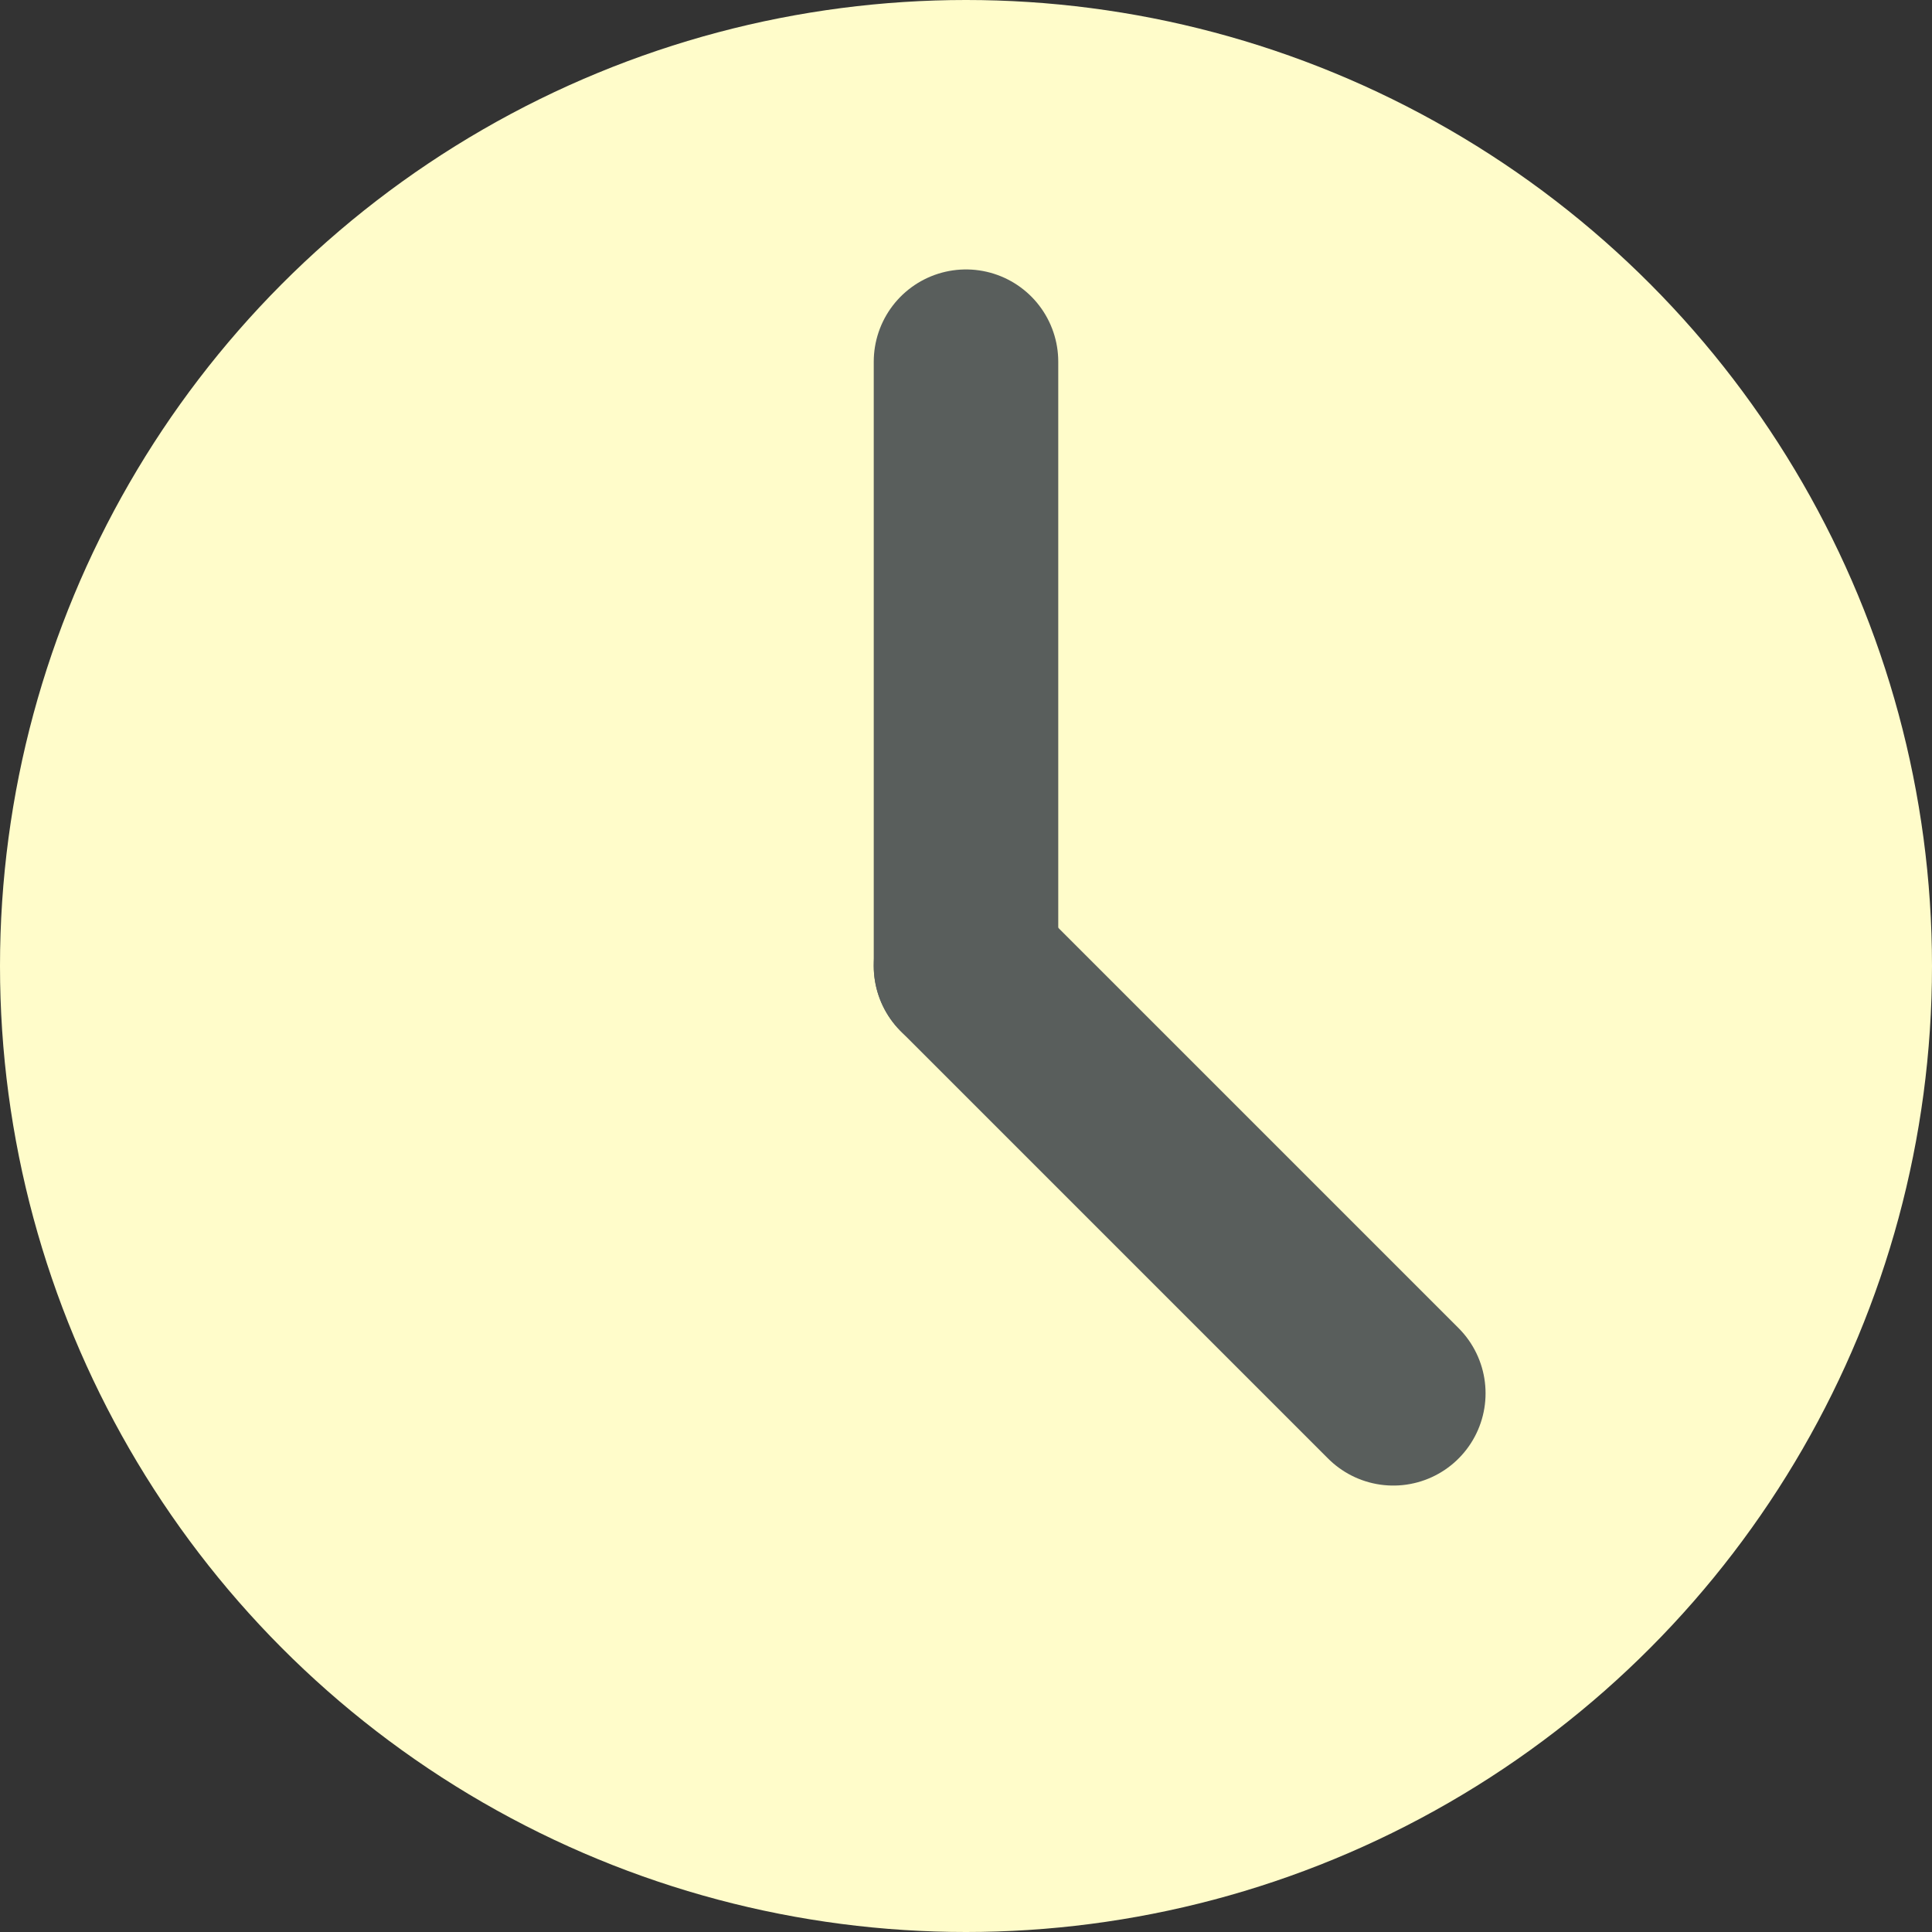
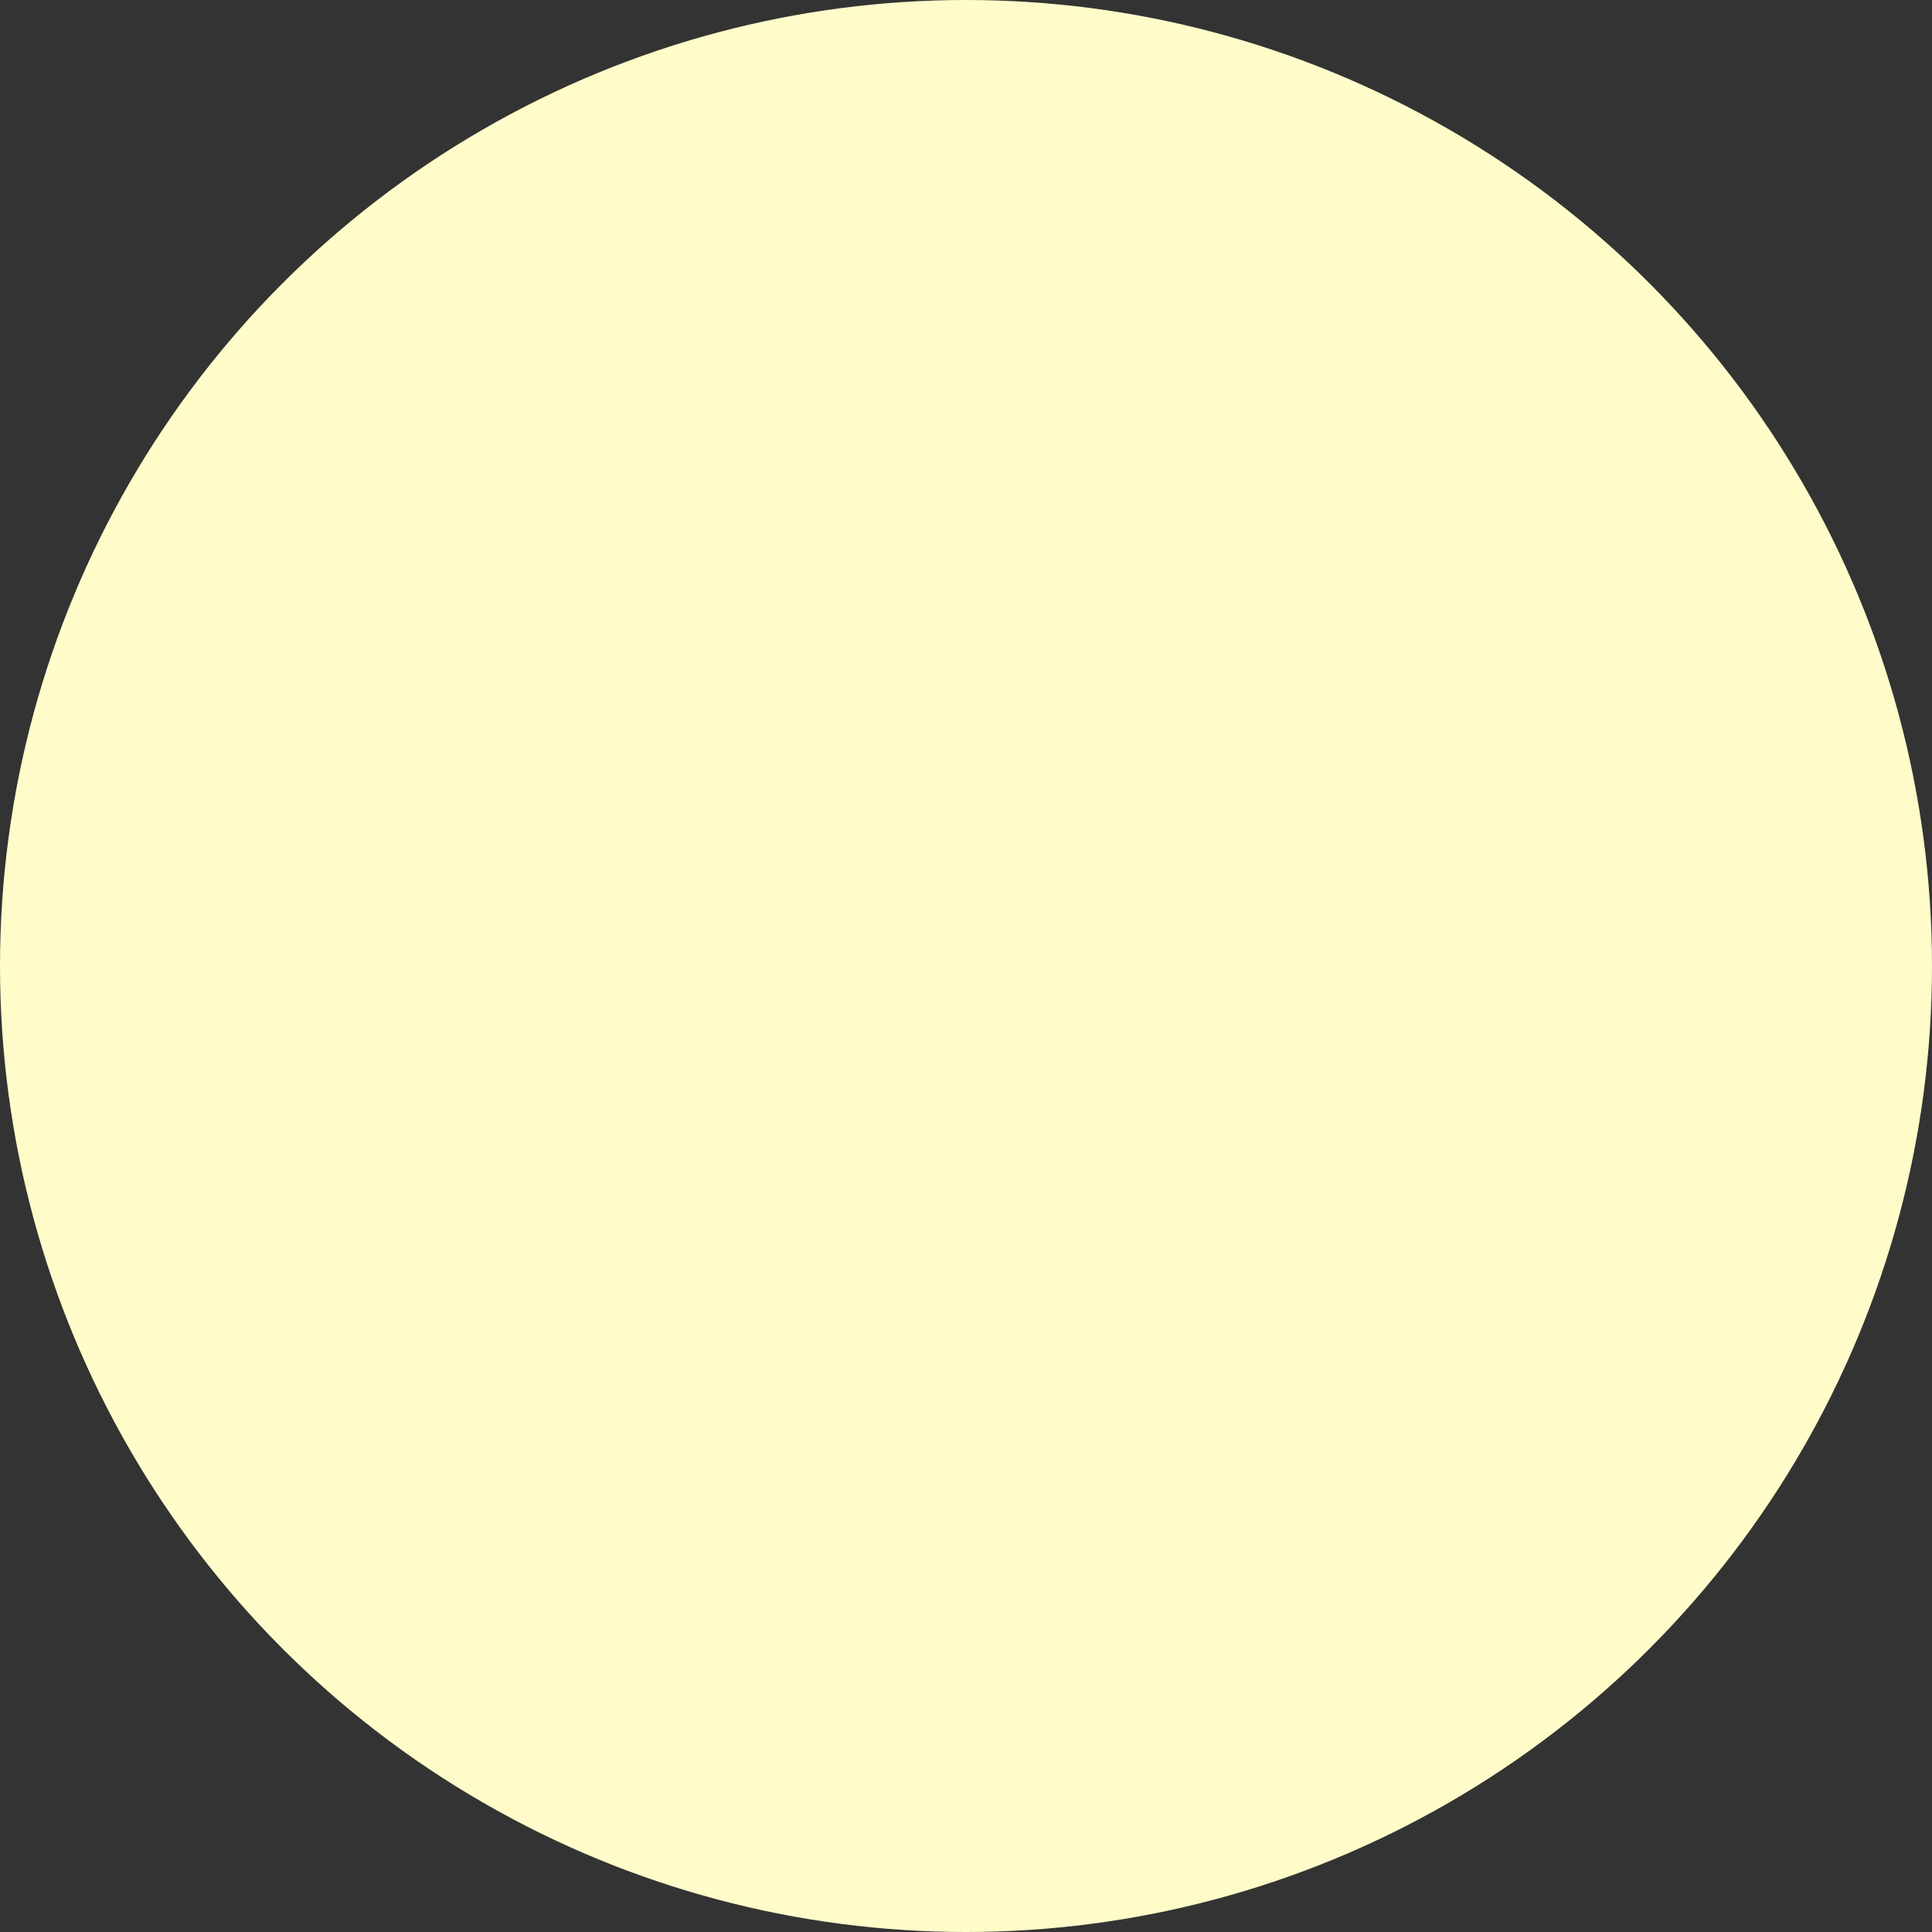
<svg xmlns="http://www.w3.org/2000/svg" id="saati" width="31.414" height="31.414" viewBox="0 0 31.414 31.414">
  <rect x="0" y="0" width="31.414" height="31.414" fill="#333333" stroke="none" />
  <circle id="Ellipse_17" data-name="Ellipse 17" cx="15.707" cy="15.707" r="15.707" fill="#fffcca" />
-   <line id="Line_5" data-name="Line 5" y1="9.826" transform="translate(15.707 5.881)" fill="none" stroke="#595e5c" stroke-linecap="round" stroke-width="3" />
-   <line id="Line_6" data-name="Line 6" x2="6.948" y2="6.948" transform="translate(15.707 15.707)" fill="none" stroke="#595e5c" stroke-linecap="round" stroke-width="3" />
</svg>